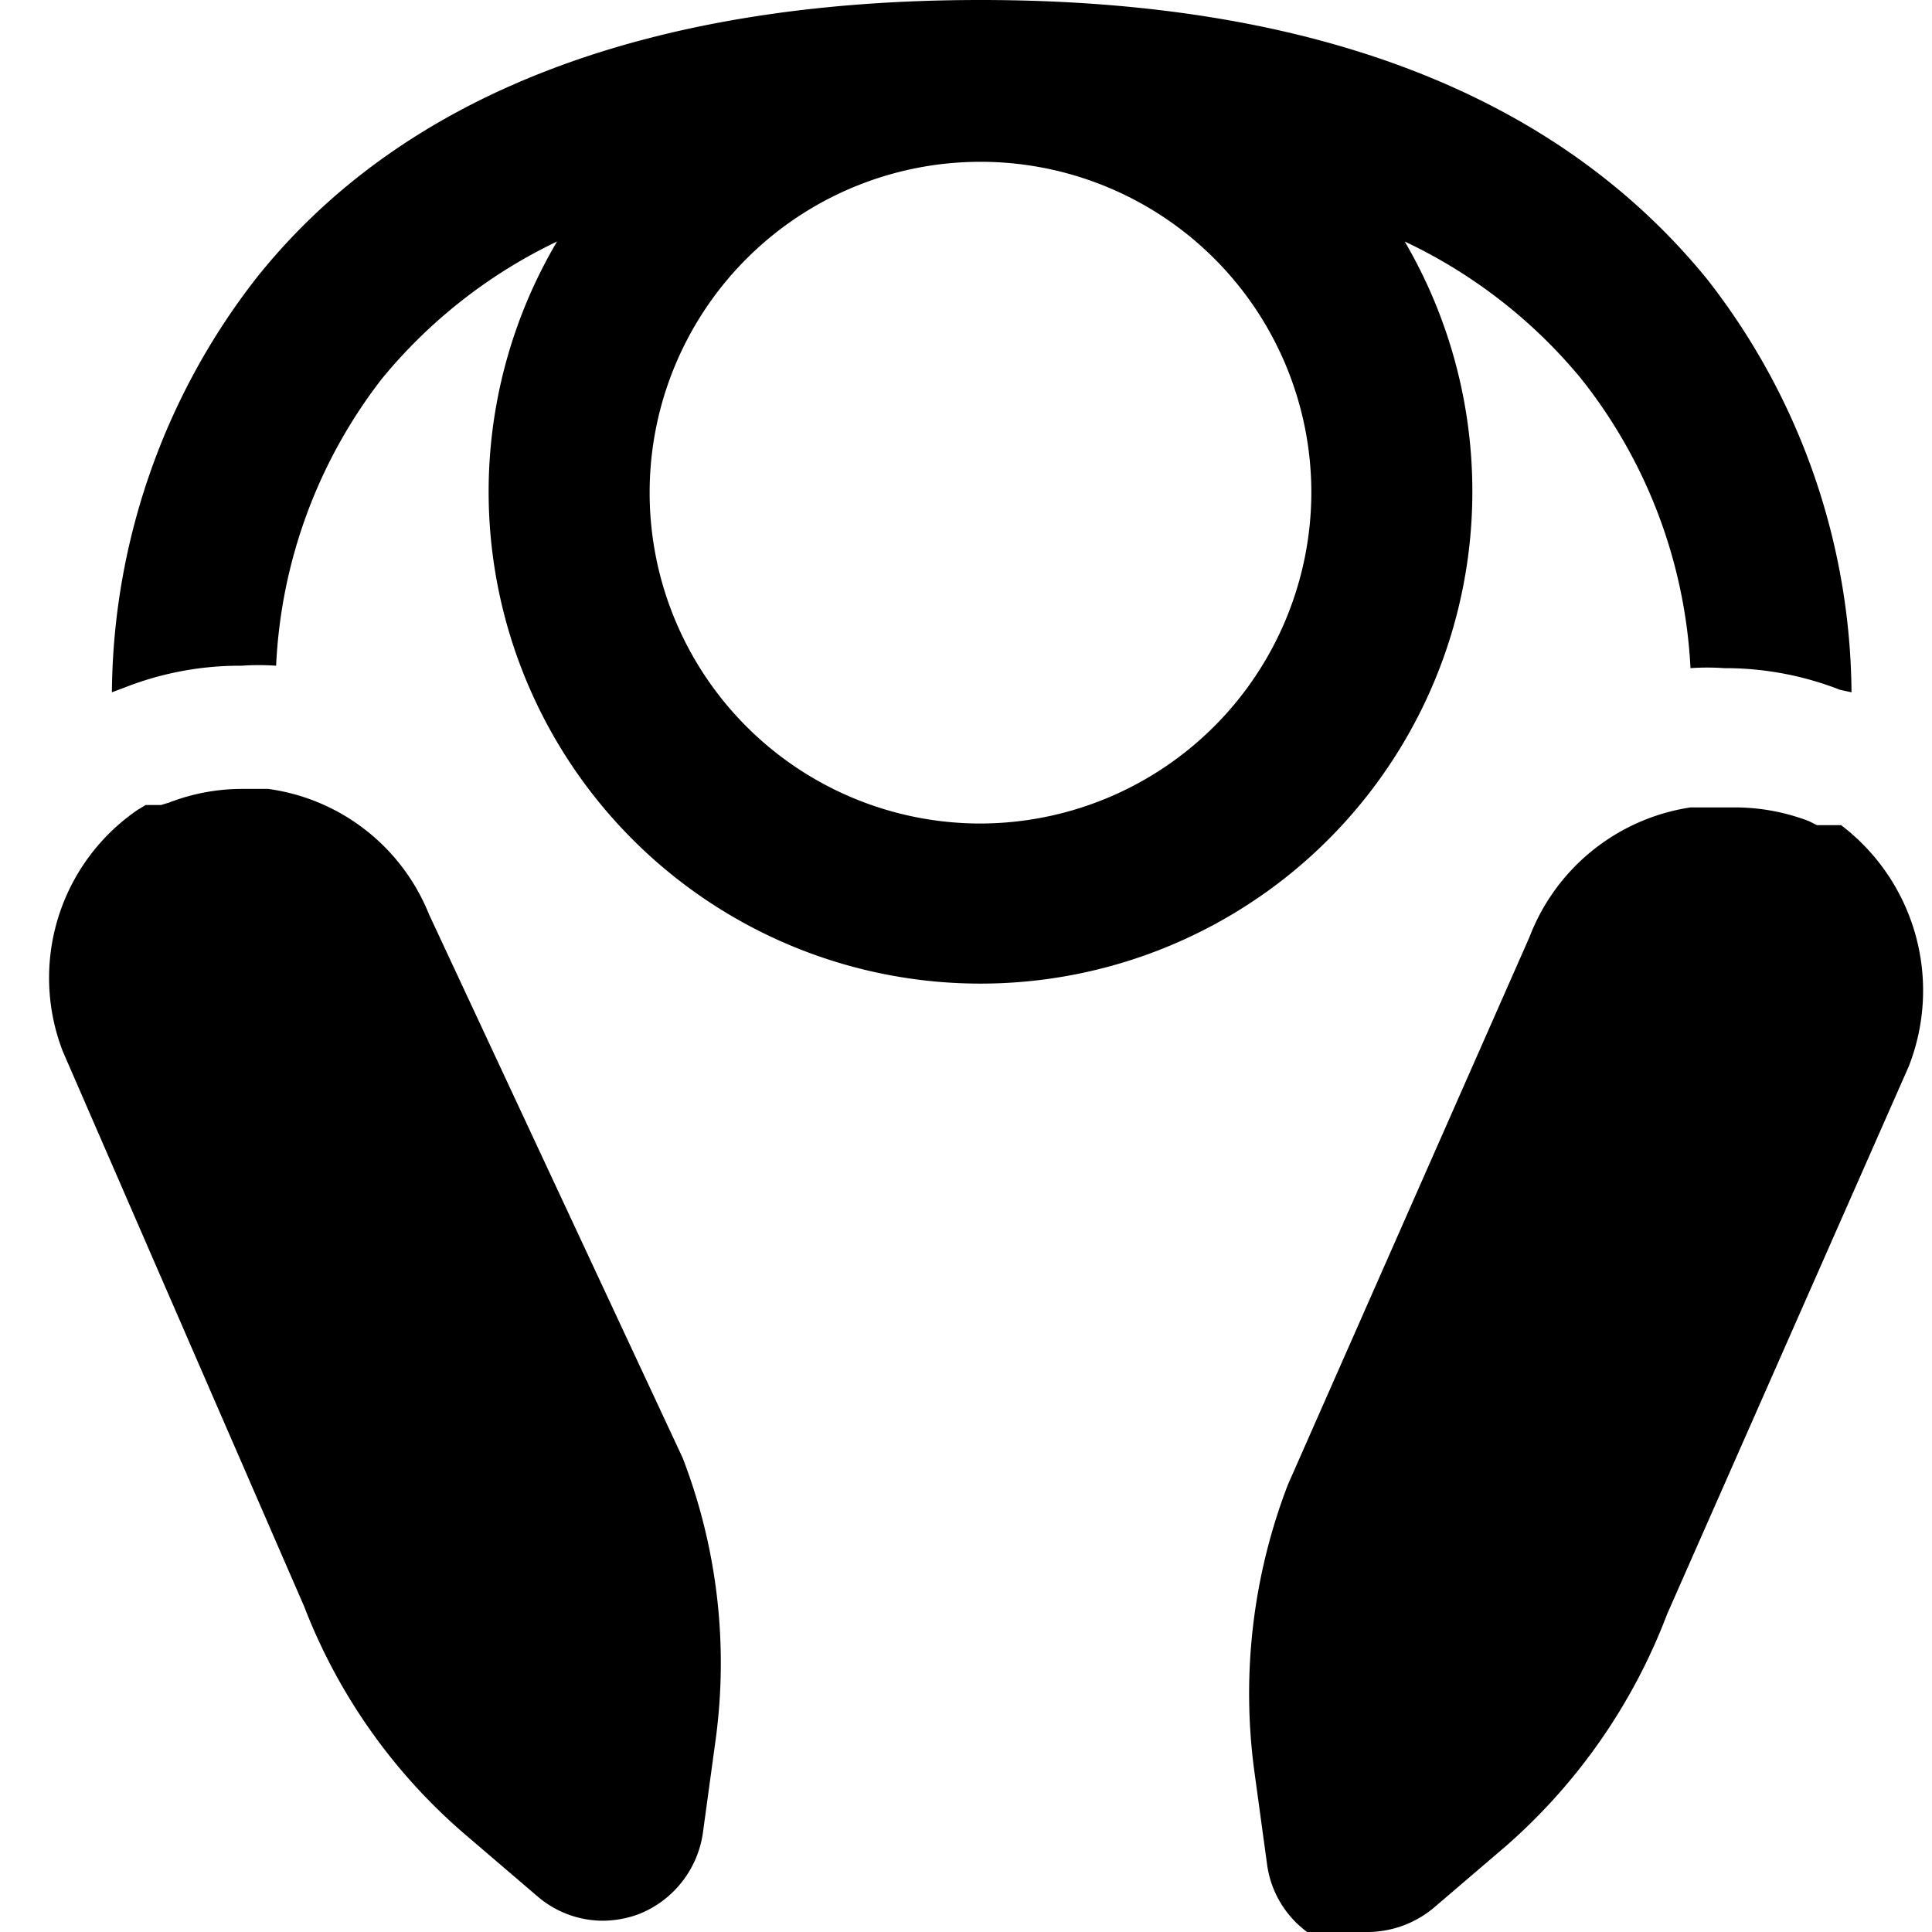
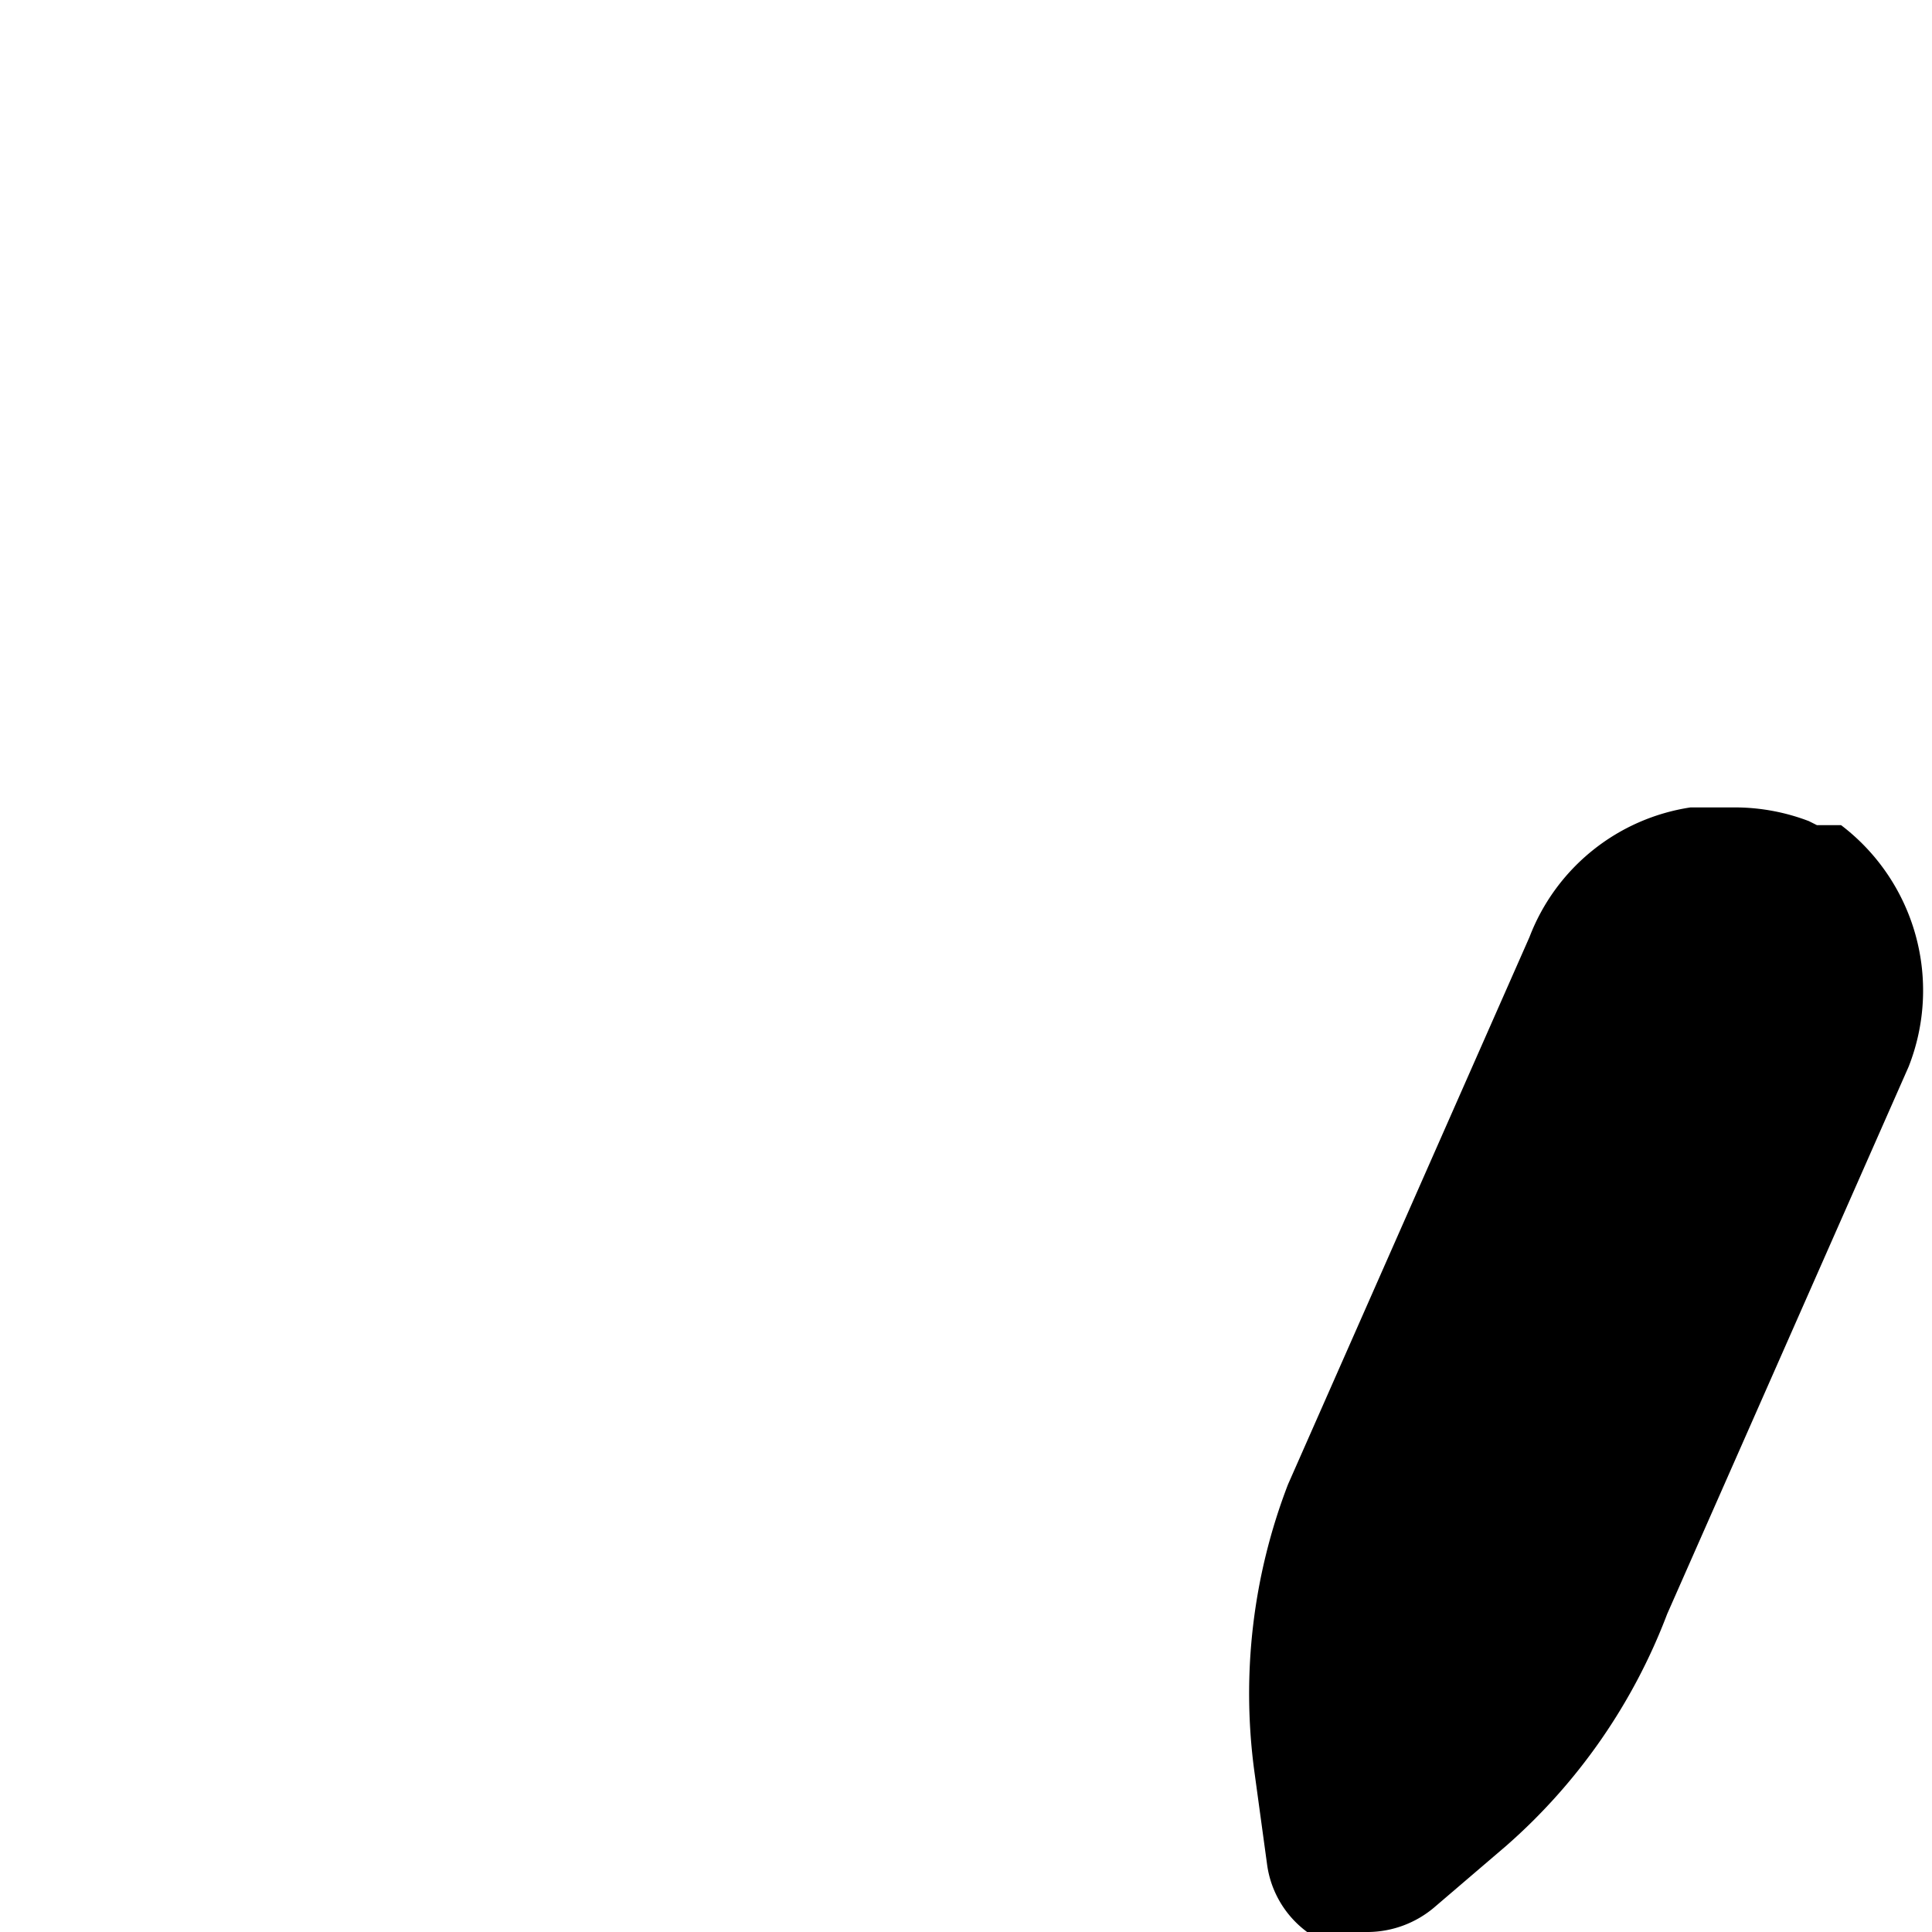
<svg xmlns="http://www.w3.org/2000/svg" viewBox="0 0 24 24">
  <g>
-     <path d="M5.33 11.36a2.52 2.52 0 0 0 -2 -1.56H3a2.52 2.52 0 0 0 -0.9 0.17L2 10l-0.08 0 -0.06 0 -0.05 0 -0.1 0.06a2.53 2.53 0 0 0 -0.93 3l3 6.9a7.09 7.09 0 0 0 2 2.83l0.9 0.77a1.25 1.25 0 0 0 0.81 0.3 1.32 1.32 0 0 0 0.44 -0.08 1.28 1.28 0 0 0 0.8 -1l0.16 -1.17a7.08 7.08 0 0 0 -0.41 -3.5Z" fill="#000000" stroke-width="1" />
    <path d="m22.87 10.25 -0.05 0 -0.08 0 -0.07 0 -0.1 0 -0.1 -0.05a2.58 2.58 0 0 0 -0.91 -0.17H21a2.55 2.55 0 0 0 -2 1.61l-3 6.8a7.23 7.23 0 0 0 -0.42 3.55l0.16 1.17a1.25 1.25 0 0 0 0.79 1A1.33 1.33 0 0 0 17 24a1.29 1.29 0 0 0 0.81 -0.3l0.9 -0.77a7.24 7.24 0 0 0 2 -2.88l3 -6.8a2.58 2.58 0 0 0 -0.84 -3Z" fill="#000000" stroke-width="1" />
-     <path d="M18.29 6.12A6.15 6.15 0 0 0 17.45 3a6.36 6.36 0 0 1 2.18 1.69A6.29 6.29 0 0 1 21 8.3a3 3 0 0 1 0.42 0 3.92 3.92 0 0 1 1.44 0.27l0.14 0.03a8.42 8.42 0 0 0 -1.8 -5.14C19.33 1.17 16.31 0 12.18 0S5 1.17 3.18 3.46A8.47 8.47 0 0 0 1.39 8.6l0.16 -0.06A3.9 3.9 0 0 1 3 8.27a3 3 0 0 1 0.43 0 6.29 6.29 0 0 1 1.31 -3.56A6.36 6.36 0 0 1 6.92 3a6.11 6.11 0 1 0 11.37 3.1Zm-6.11 4.11a4.11 4.11 0 1 1 4.11 -4.11 4.12 4.12 0 0 1 -4.11 4.11Z" fill="#000000" stroke-width="1" />
  </g>
</svg>